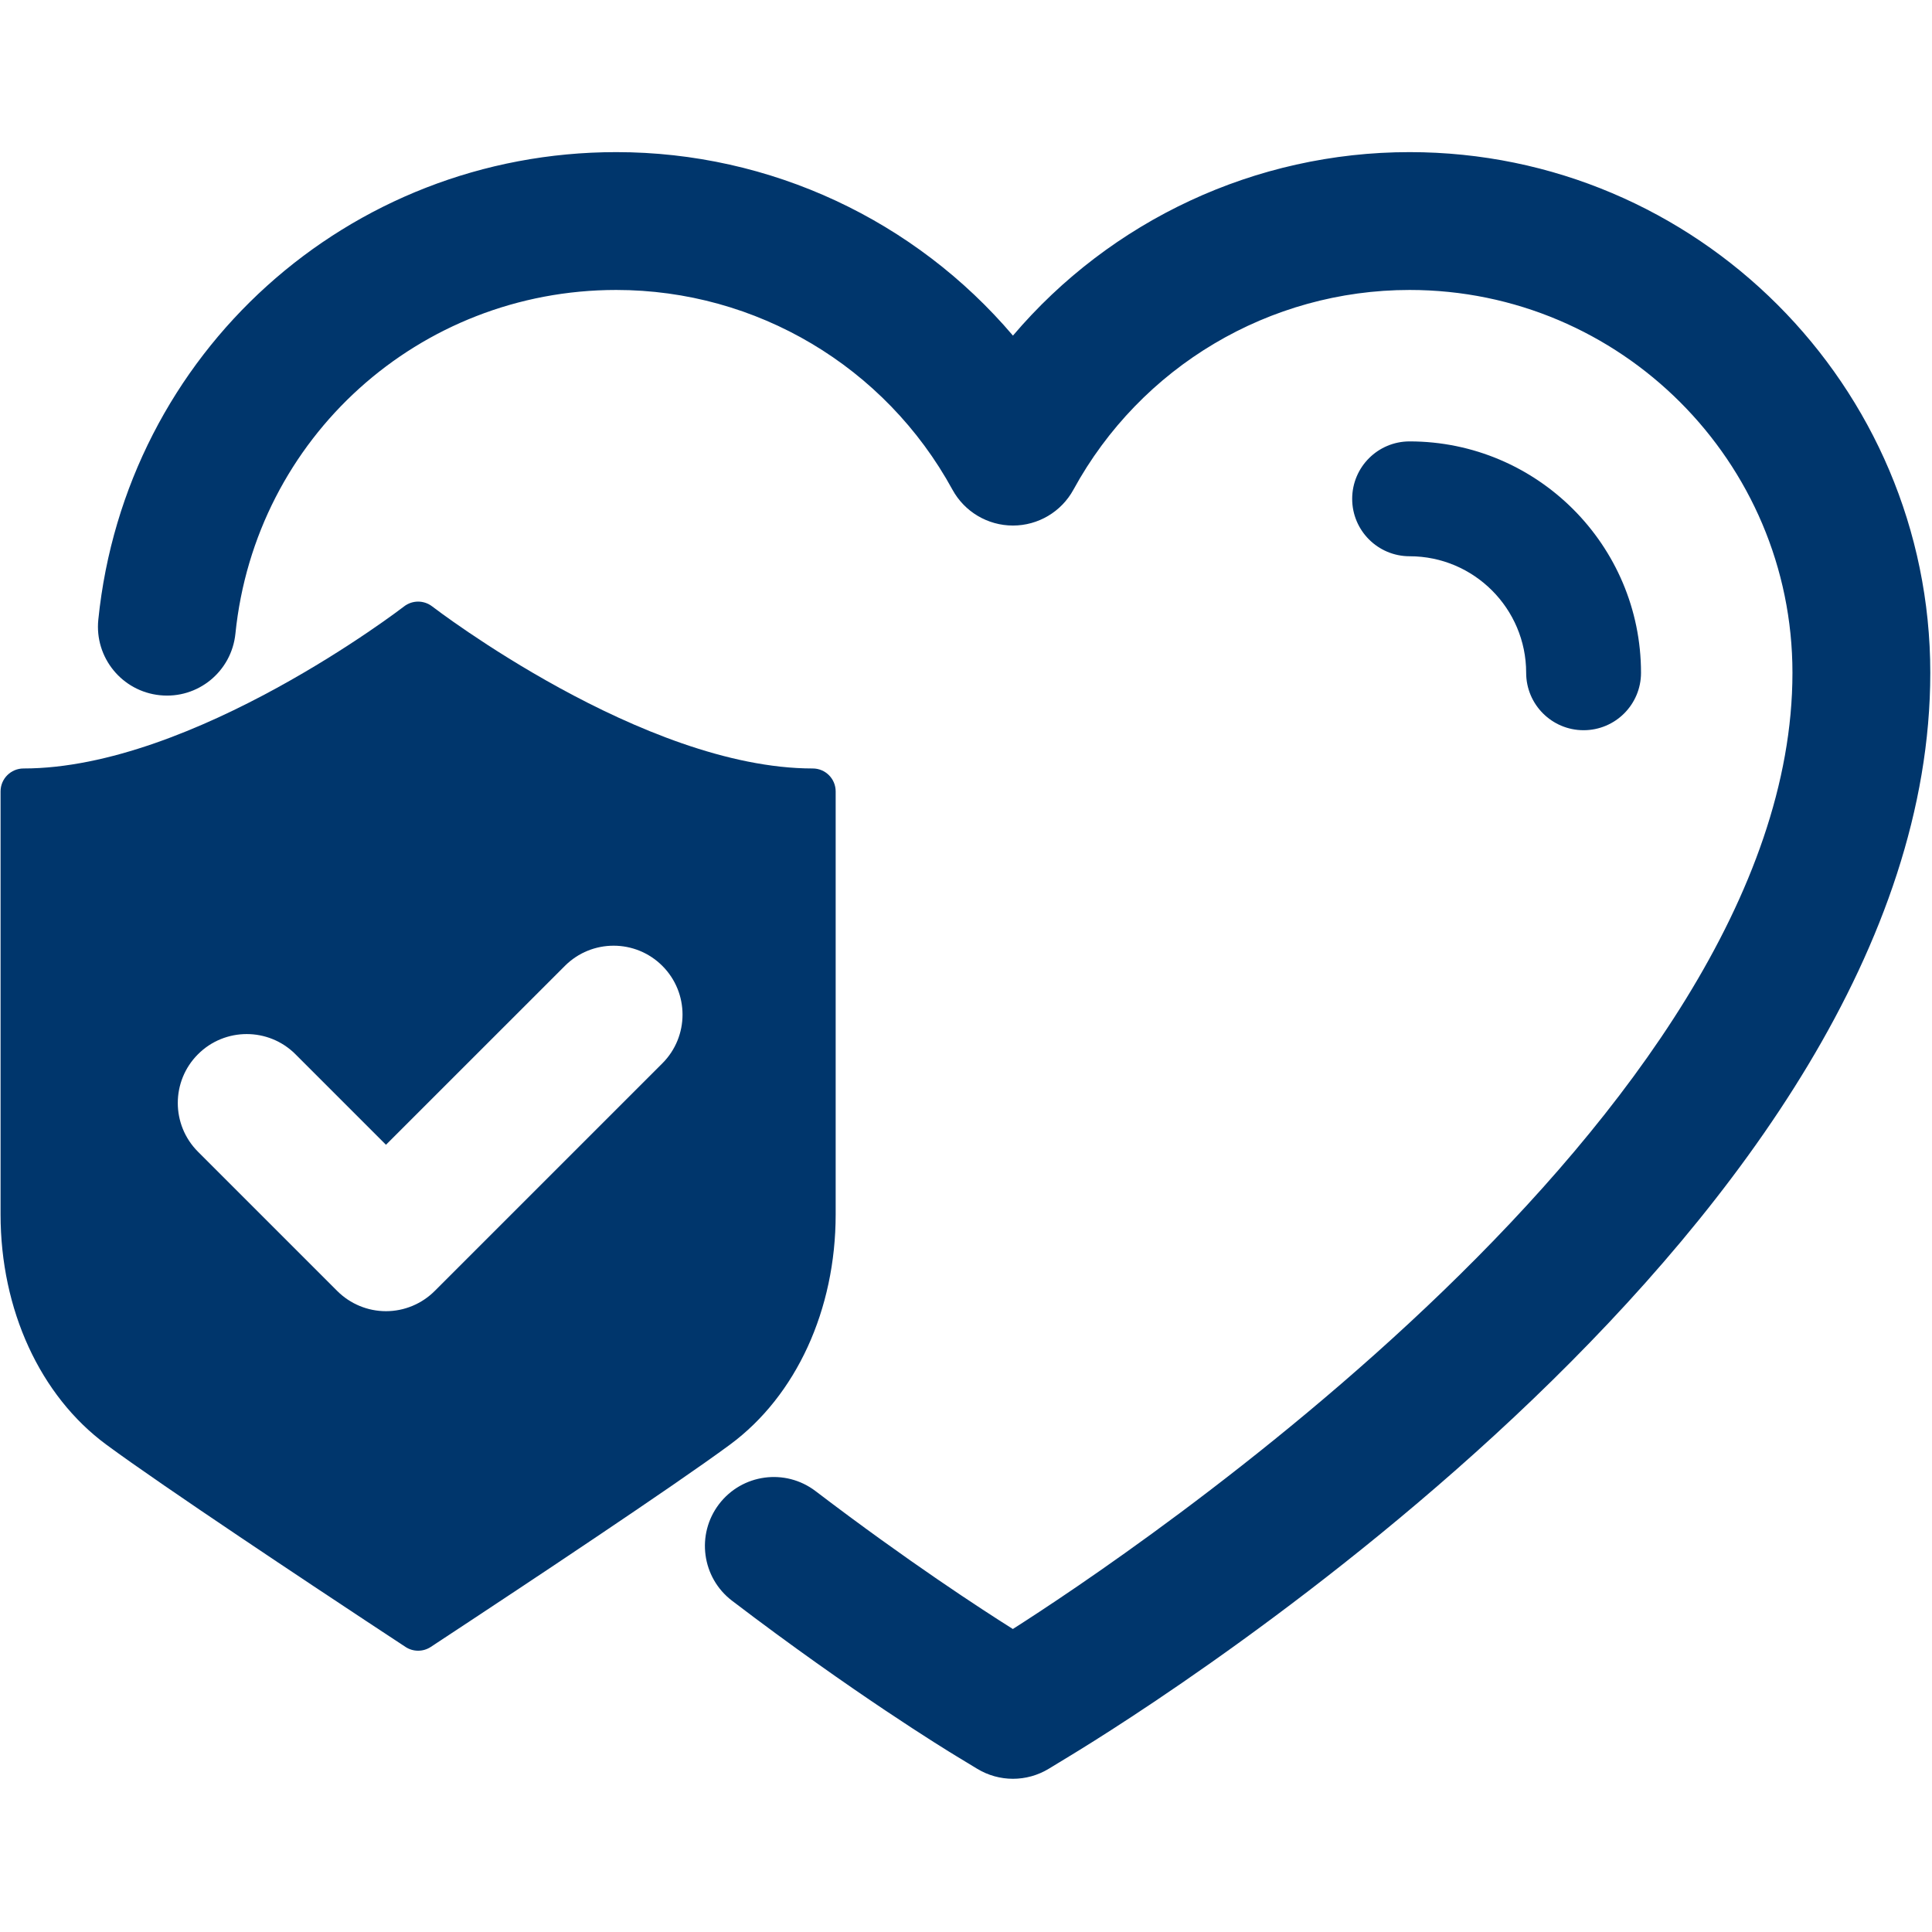
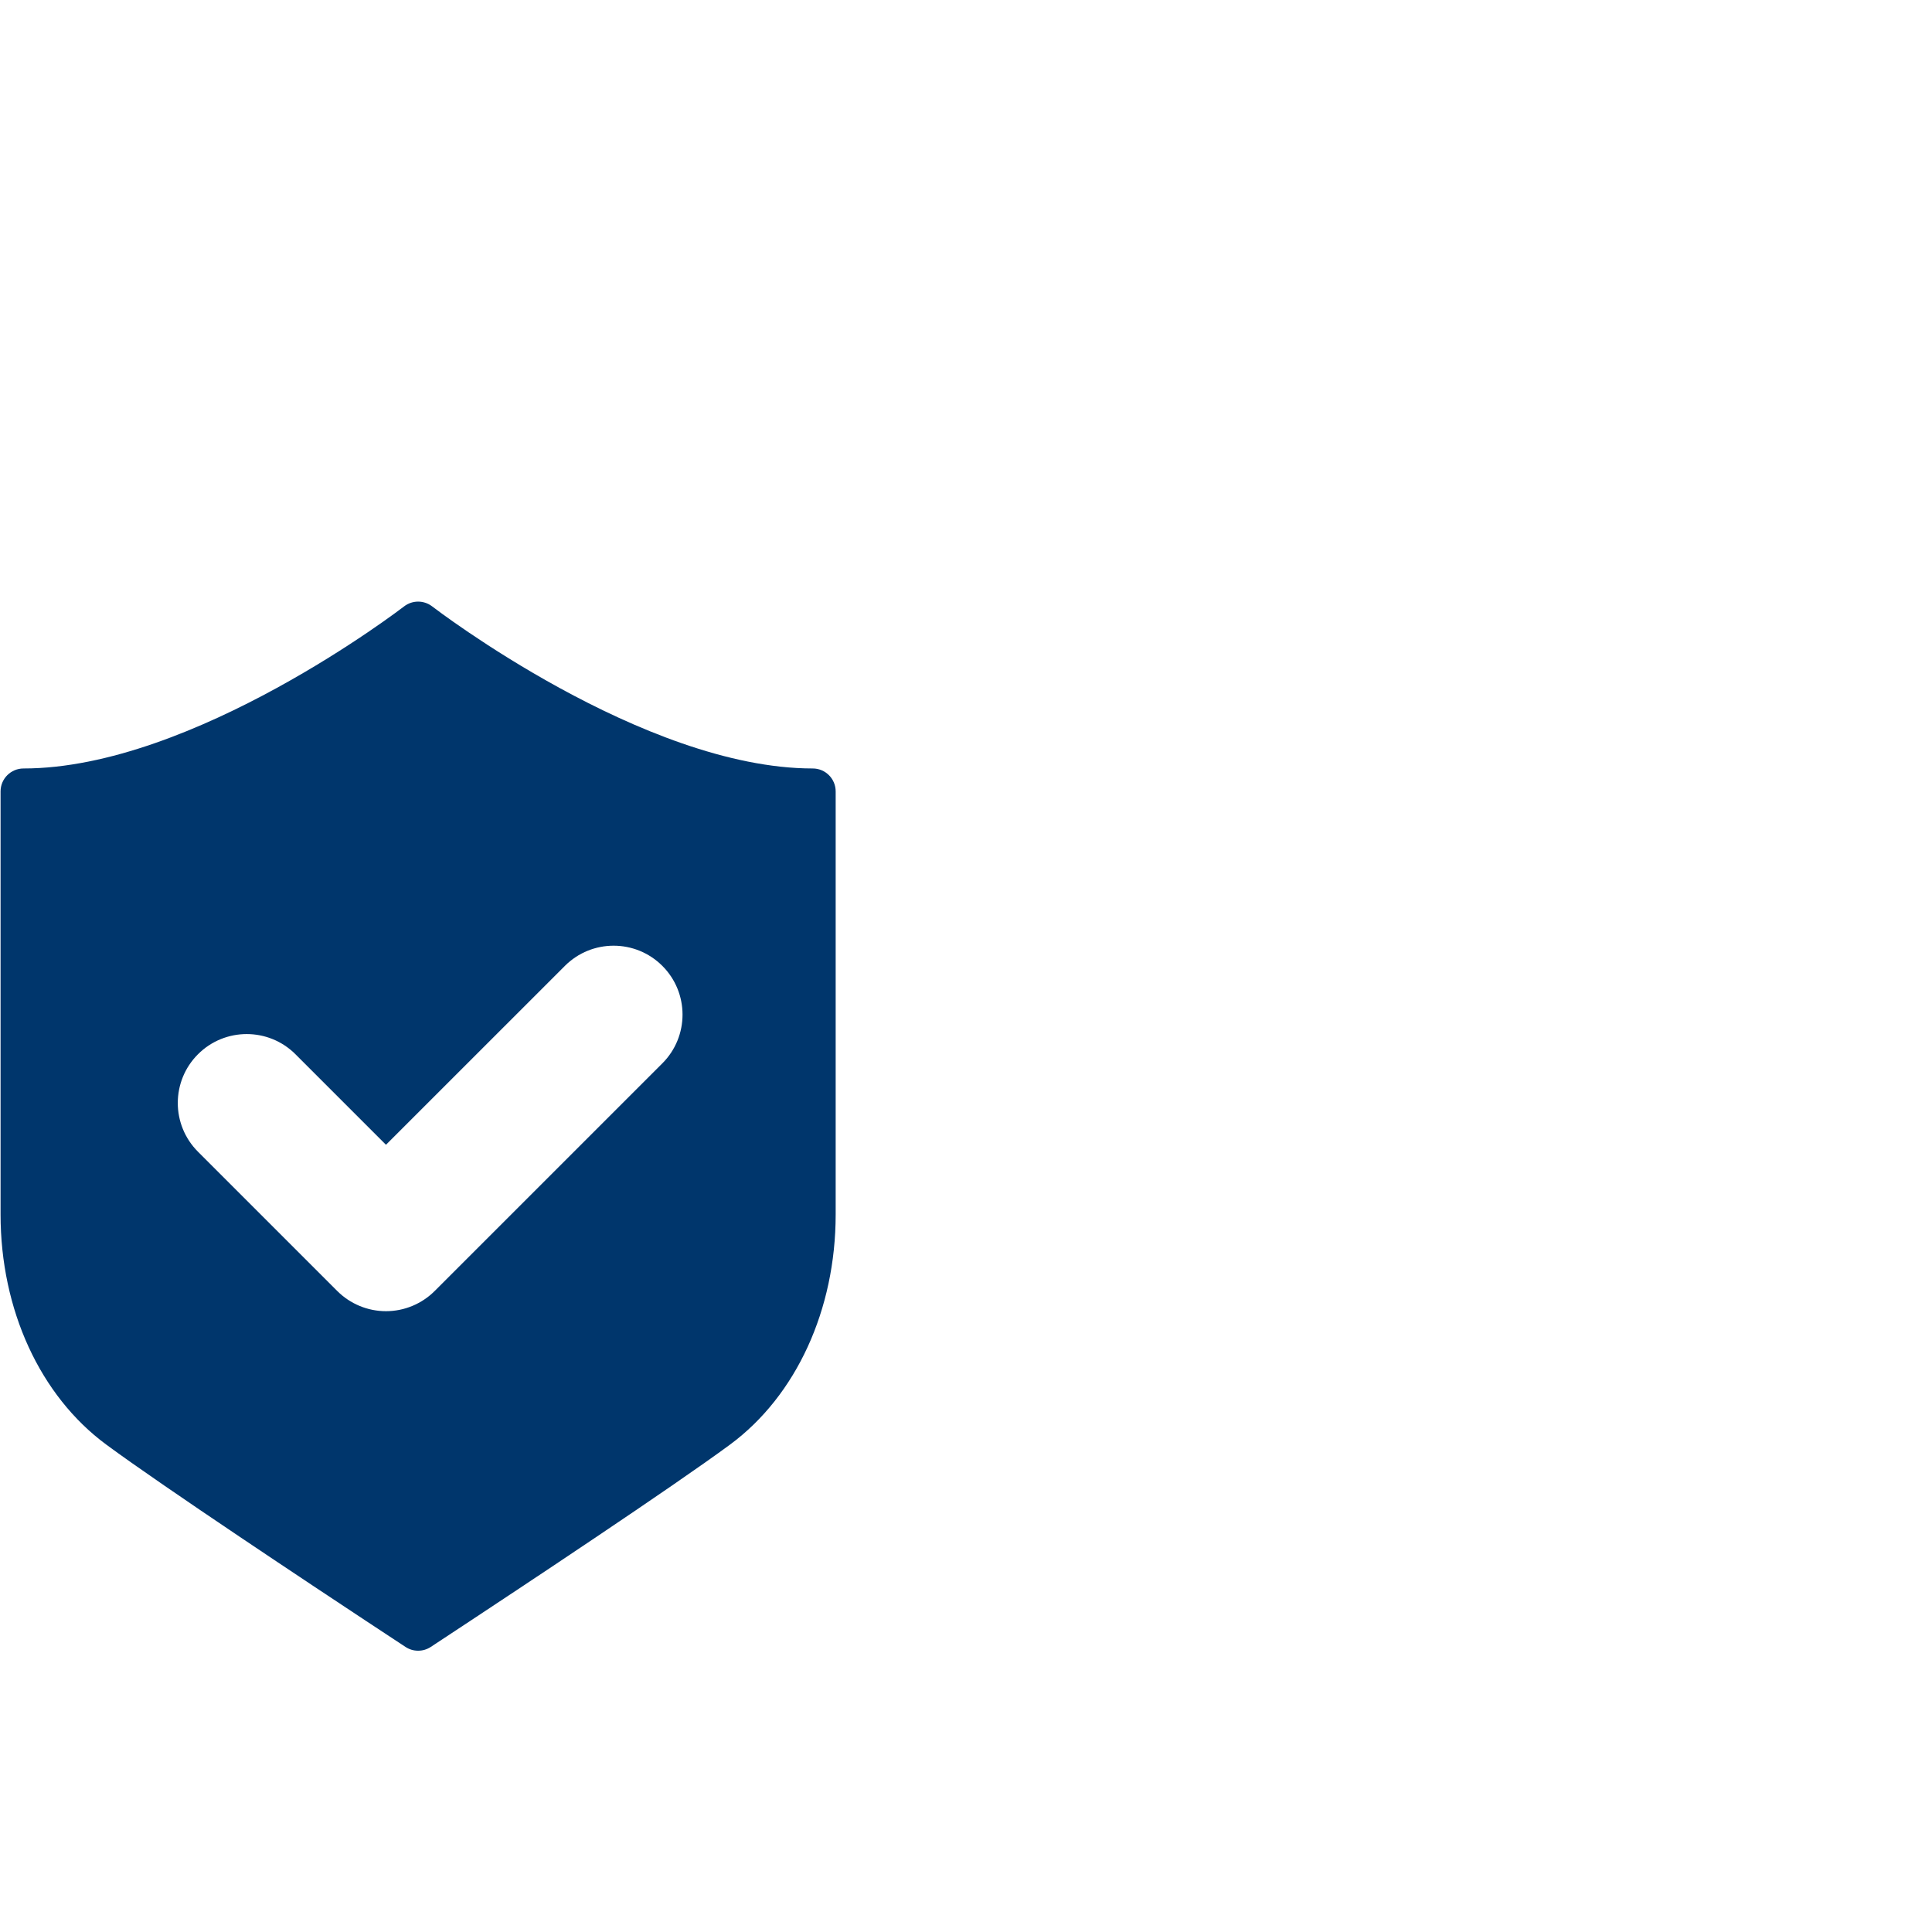
<svg xmlns="http://www.w3.org/2000/svg" width="500" zoomAndPan="magnify" viewBox="0 0 375 375" height="500" preserveAspectRatio="xMidYMid meet" version="1.2">
  <defs>
    <clipPath id="141d93092e">
      <path d="M 19 29.531 L 374.668 29.531 L 374.668 345.262 L 19 345.262 Z M 19 29.531 " />
    </clipPath>
  </defs>
  <g id="e2455bae3e">
    <g clip-rule="nonzero" clip-path="url(#141d93092e)">
-       <path style=" stroke:none;fill-rule:nonzero;fill:#00366c;fill-opacity:1;" d="M 273.605 29.527 C 243.625 29.527 215.605 42.793 196.613 65.141 C 177.613 42.793 149.594 29.527 119.617 29.527 C 67.57 29.527 24.348 68.543 19.082 120.281 C 18.332 127.629 23.684 134.191 31.031 134.941 C 38.402 135.711 44.945 130.34 45.695 122.988 C 49.566 84.961 81.352 56.281 119.617 56.281 C 146.805 56.281 171.809 71.133 184.871 95.047 C 187.219 99.34 191.719 102.008 196.613 102.008 C 201.504 102.008 206.008 99.34 208.352 95.047 C 221.41 71.133 246.414 56.281 273.605 56.281 C 314.578 56.281 347.914 89.613 347.914 130.59 C 347.914 216.379 217.699 302.758 196.594 316.188 C 190.559 312.391 176.145 303.023 158.309 289.43 C 152.43 284.945 144.039 286.082 139.562 291.953 C 135.086 297.832 136.215 306.223 142.09 310.703 C 165.523 328.57 183.621 339.652 185.605 340.852 L 189.672 343.32 C 191.805 344.613 194.207 345.262 196.613 345.262 C 199.016 345.262 201.422 344.613 203.555 343.32 L 207.609 340.855 C 224.707 330.492 374.668 236.555 374.668 130.59 C 374.668 74.863 329.328 29.527 273.605 29.527 " />
-     </g>
-     <path style=" stroke:none;fill-rule:nonzero;fill:#00366c;fill-opacity:1;" d="M 296.227 130.59 C 296.227 136.742 301.215 141.734 307.375 141.734 C 313.531 141.734 318.52 136.742 318.52 130.59 C 318.52 105.82 298.371 85.676 273.605 85.676 C 267.445 85.676 262.457 90.664 262.457 96.824 C 262.457 102.98 267.445 107.969 273.605 107.969 C 286.078 107.969 296.227 118.113 296.227 130.59 " />
+       </g>
    <path style=" stroke:none;fill-rule:nonzero;fill:#00366c;fill-opacity:1;" d="M 128.562 206.395 L 84.375 250.578 C 81.867 253.086 78.465 254.5 74.918 254.5 C 71.367 254.5 67.965 253.086 65.457 250.578 L 38.426 223.547 C 33.203 218.32 33.203 209.852 38.43 204.629 C 43.652 199.406 52.125 199.406 57.348 204.629 L 74.918 222.199 L 109.645 187.477 C 114.867 182.254 123.336 182.254 128.562 187.477 C 133.785 192.699 133.785 201.172 128.562 206.395 Z M 162.203 235.723 L 162.203 153.617 C 162.203 151.152 160.211 149.16 157.75 149.16 C 124.875 149.16 84.297 118.02 83.891 117.707 C 82.277 116.461 80.035 116.461 78.426 117.707 C 78.023 118.02 37.488 149.16 4.57 149.16 C 2.109 149.16 0.109 151.152 0.109 153.617 L 0.109 235.723 C 0.109 254.203 7.77 270.891 20.602 280.379 C 31.648 288.543 61.801 308.516 71.055 314.625 L 78.707 319.668 C 79.449 320.16 80.305 320.402 81.16 320.402 C 82.012 320.402 82.867 320.16 83.613 319.668 L 91.539 314.441 C 100.52 308.516 130.672 288.543 141.719 280.379 C 154.551 270.891 162.203 254.203 162.203 235.723 " />
  </g>
</svg>